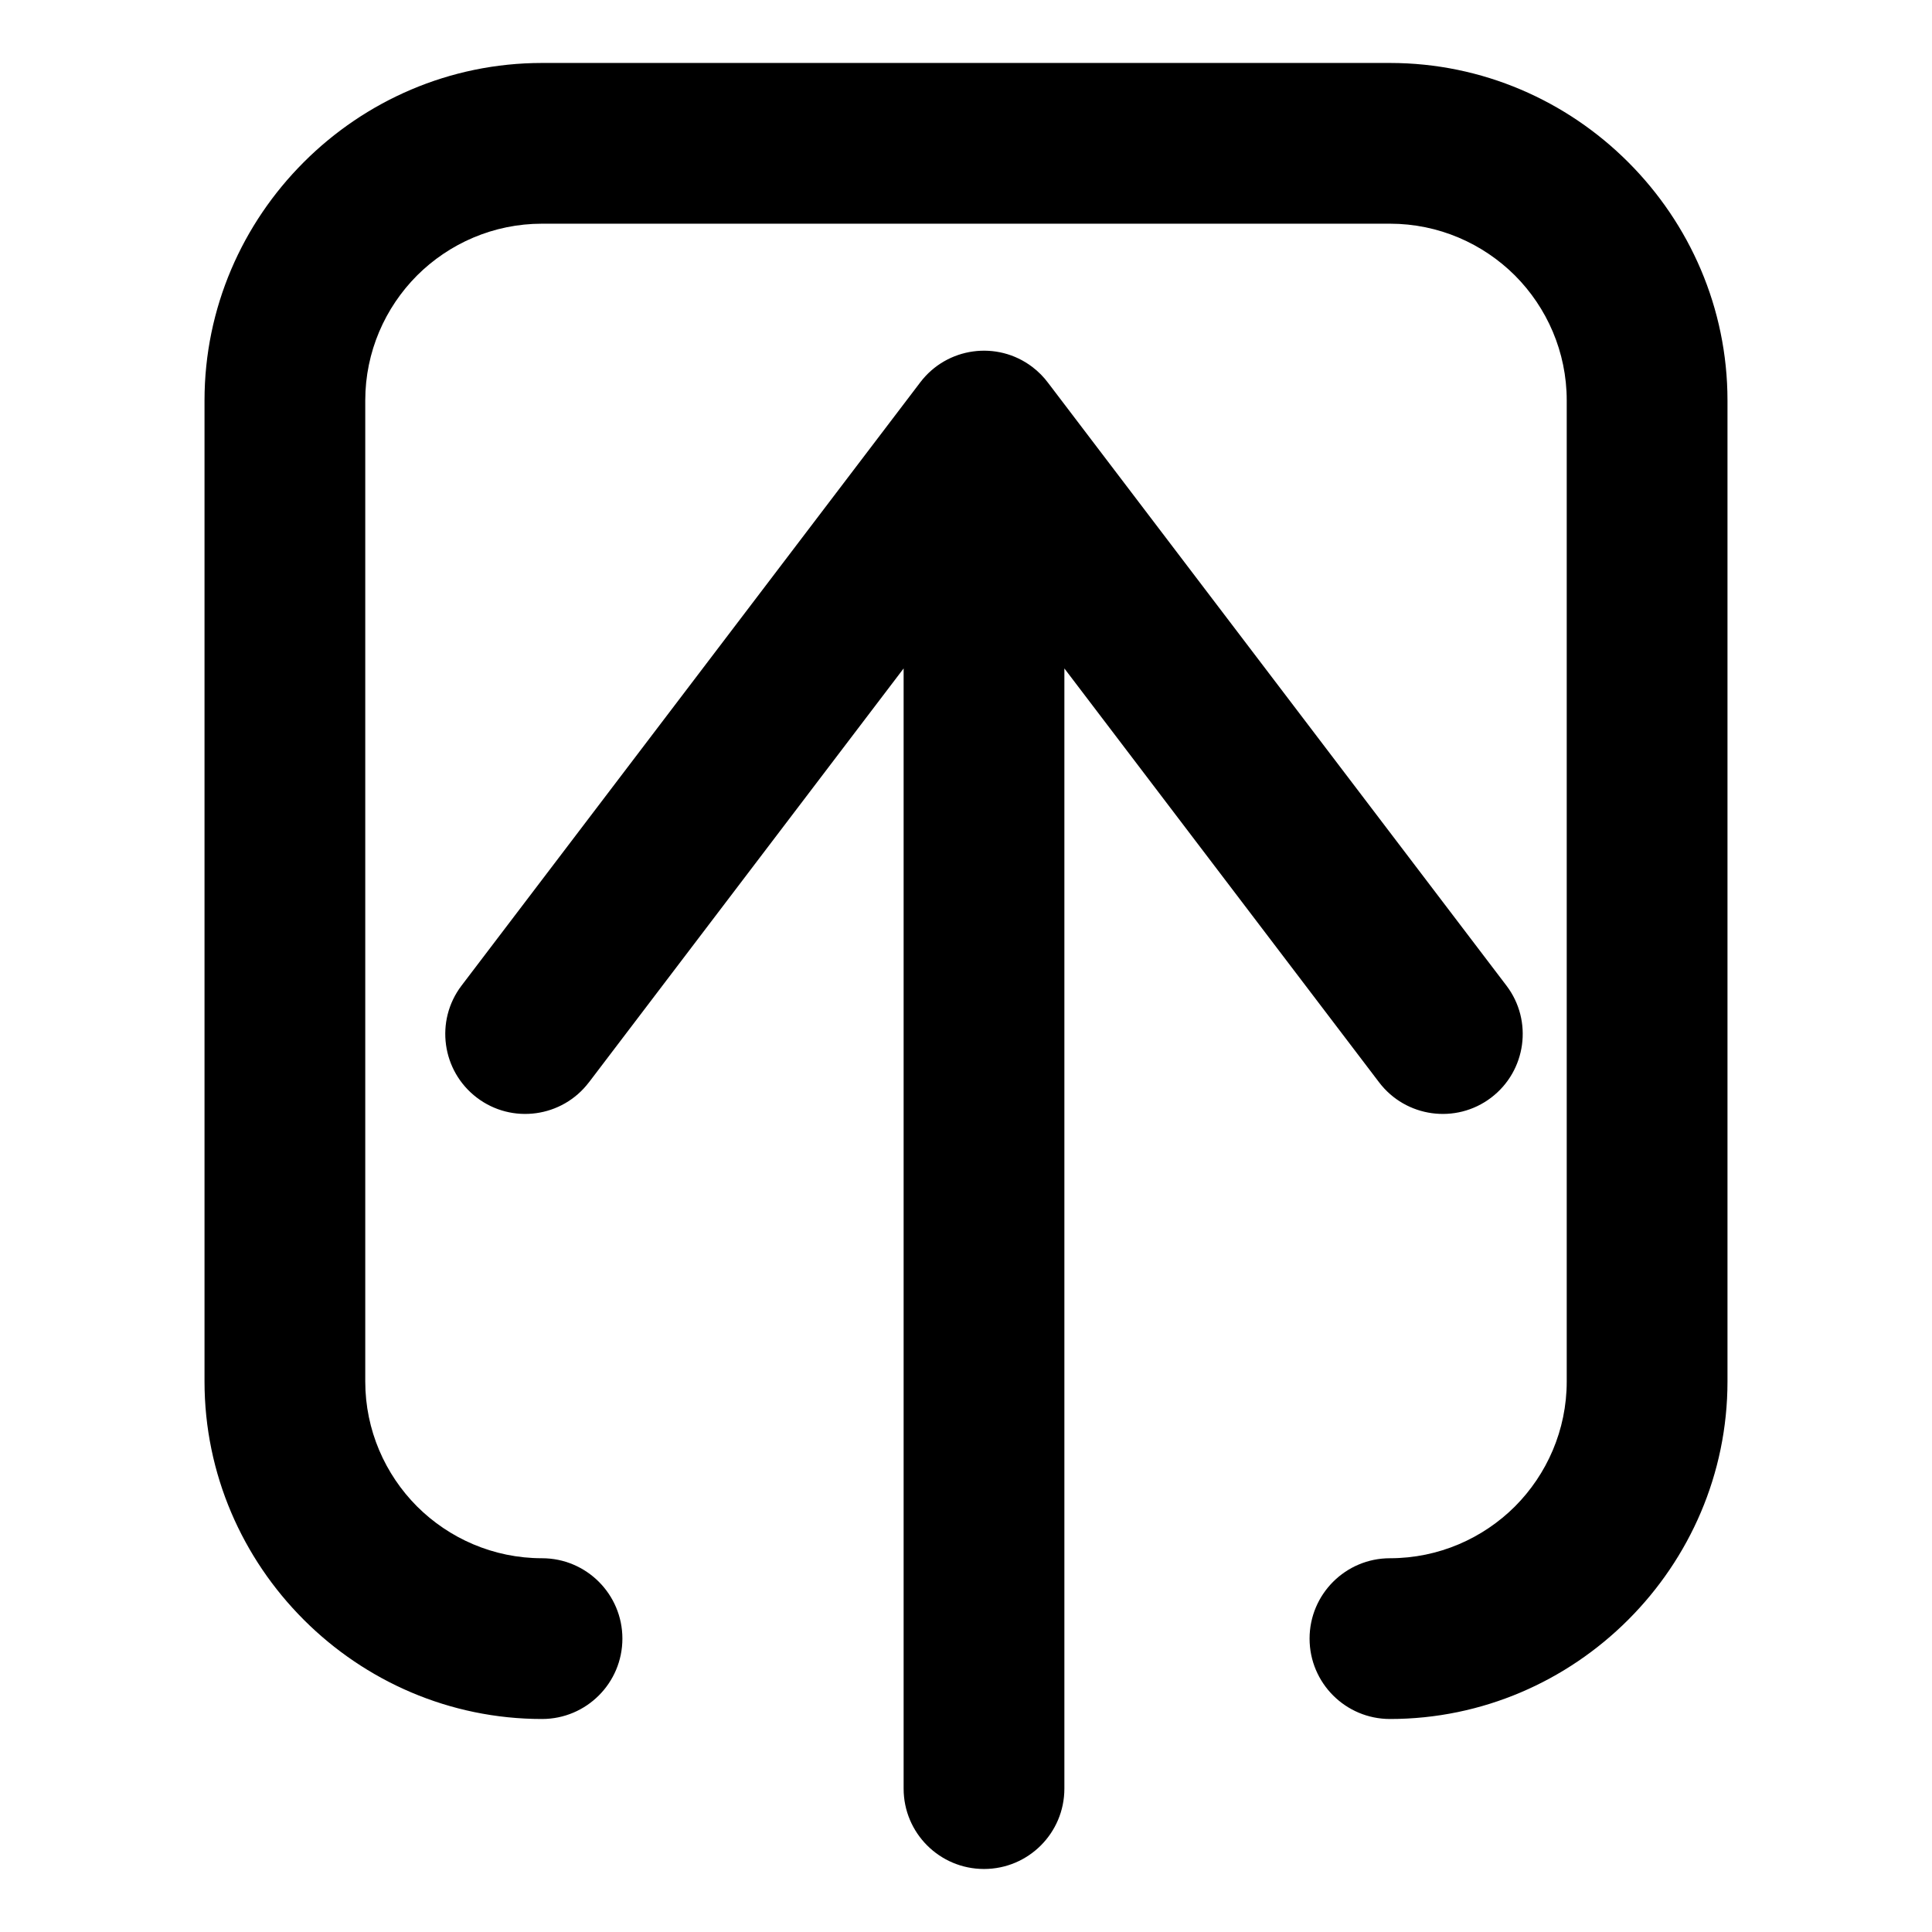
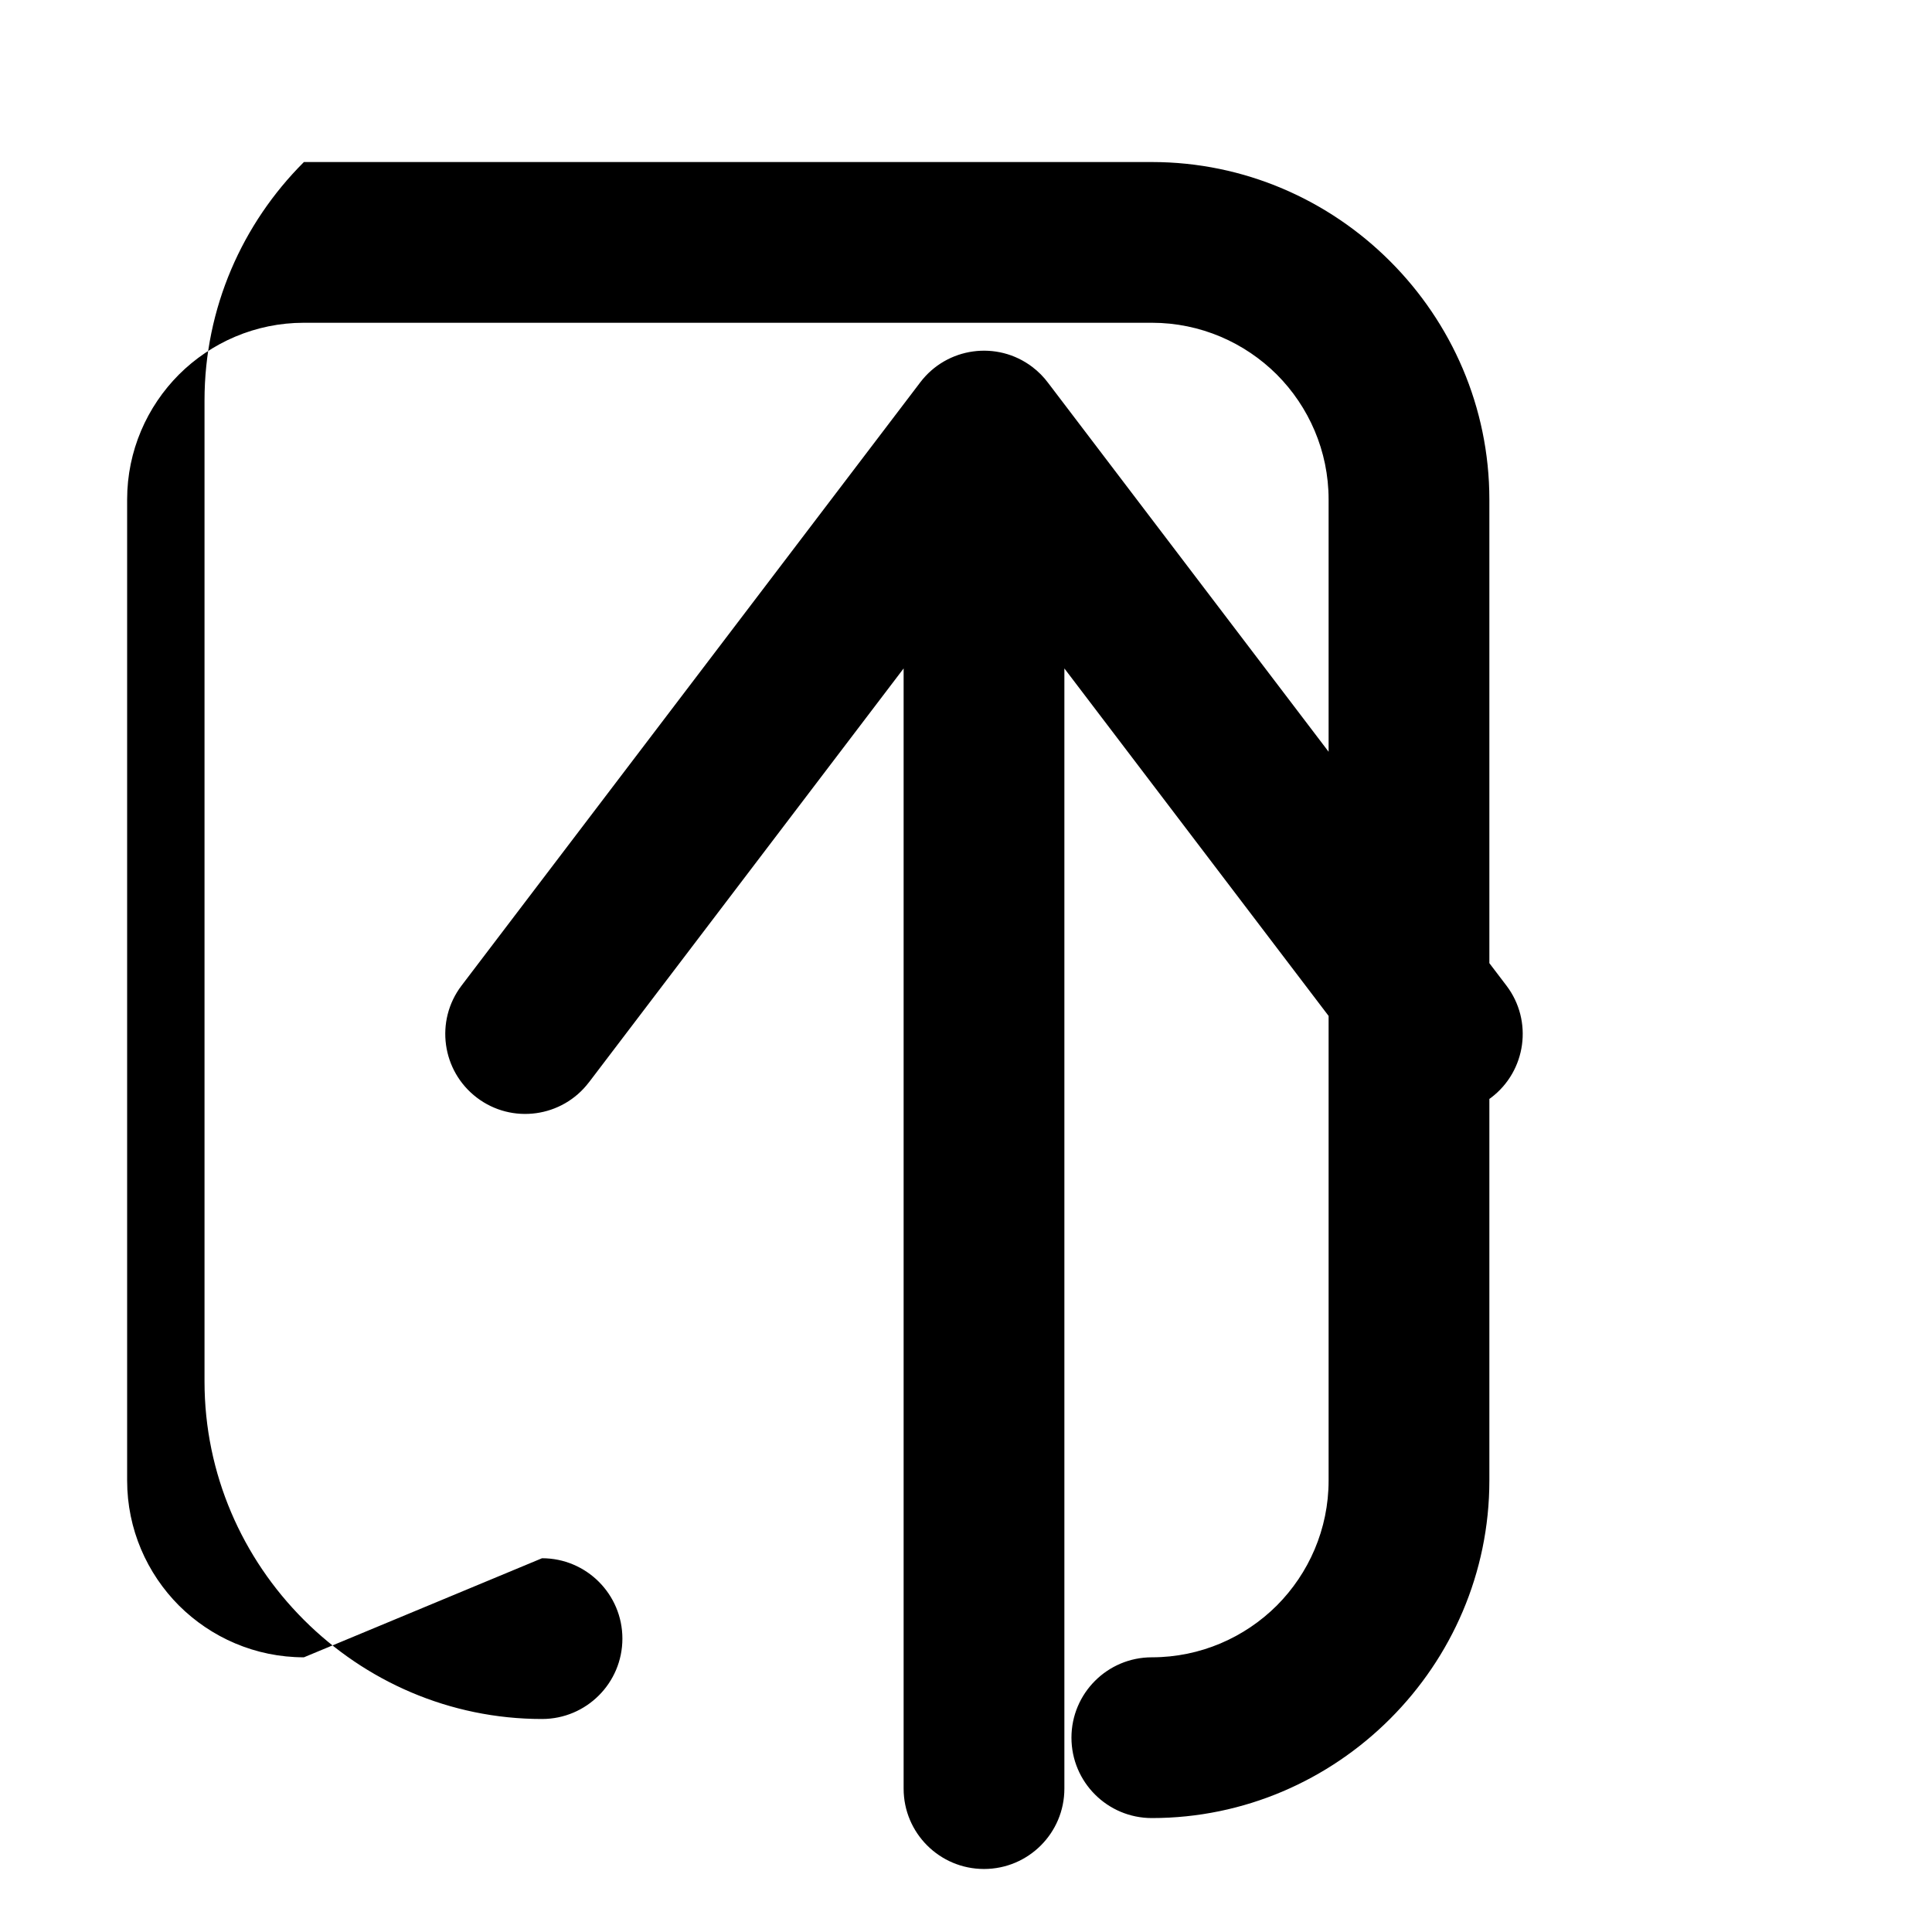
<svg xmlns="http://www.w3.org/2000/svg" fill="#000000" width="800px" height="800px" version="1.1" viewBox="144 144 512 512">
-   <path d="m300.07 430.82c-7.074 9.32-20.375 11.152-29.691 4.074-9.312-7.07-11.145-20.375-4.074-29.688l121.58-159.89c7.07-9.312 20.367-11.145 29.688-4.074 1.648 1.25 3.059 2.703 4.227 4.277l121.43 159.69c7.074 9.312 5.242 22.617-4.074 29.688-9.312 7.074-22.617 5.242-29.688-4.074l-83.398-109.68v296.86c0 11.766-9.539 21.297-21.297 21.297-11.766 0-21.305-9.531-21.305-21.297v-296.86l-83.391 109.68zm-12.426 126.13c11.758 0 21.297 9.539 21.297 21.297 0 11.766-9.539 21.305-21.297 21.305-24.551 0-46.895-10.062-63.105-26.262l-0.078-0.082c-16.203-16.211-26.262-38.555-26.262-63.102v-259.98c0-24.547 10.055-46.891 26.262-63.102l0.078-0.082c16.211-16.199 38.555-26.254 63.105-26.254h224.71c24.547 0 46.891 10.055 63.102 26.254l0.082 0.082c16.199 16.211 26.262 38.555 26.262 63.102v259.98c0 24.547-10.062 46.891-26.262 63.102l-0.082 0.082c-16.211 16.199-38.555 26.262-63.102 26.262-11.766 0-21.305-9.539-21.305-21.305 0-11.758 9.539-21.297 21.305-21.297 12.895 0 24.629-5.262 33.121-13.723 8.461-8.492 13.723-20.227 13.723-33.121v-259.98c0-12.895-5.262-24.629-13.723-33.121-8.492-8.461-20.227-13.723-33.121-13.723h-224.71c-12.902 0-24.629 5.262-33.121 13.723-8.461 8.492-13.727 20.227-13.727 33.121v259.98c0 12.895 5.266 24.629 13.727 33.121 8.492 8.461 20.219 13.723 33.121 13.723z" />
+   <path d="m300.07 430.82c-7.074 9.32-20.375 11.152-29.691 4.074-9.312-7.07-11.145-20.375-4.074-29.688l121.58-159.89c7.07-9.312 20.367-11.145 29.688-4.074 1.648 1.25 3.059 2.703 4.227 4.277l121.43 159.69c7.074 9.312 5.242 22.617-4.074 29.688-9.312 7.074-22.617 5.242-29.688-4.074l-83.398-109.68v296.86c0 11.766-9.539 21.297-21.297 21.297-11.766 0-21.305-9.531-21.305-21.297v-296.86l-83.391 109.68zm-12.426 126.13c11.758 0 21.297 9.539 21.297 21.297 0 11.766-9.539 21.305-21.297 21.305-24.551 0-46.895-10.062-63.105-26.262l-0.078-0.082c-16.203-16.211-26.262-38.555-26.262-63.102v-259.98c0-24.547 10.055-46.891 26.262-63.102l0.078-0.082h224.71c24.547 0 46.891 10.055 63.102 26.254l0.082 0.082c16.199 16.211 26.262 38.555 26.262 63.102v259.98c0 24.547-10.062 46.891-26.262 63.102l-0.082 0.082c-16.211 16.199-38.555 26.262-63.102 26.262-11.766 0-21.305-9.539-21.305-21.305 0-11.758 9.539-21.297 21.305-21.297 12.895 0 24.629-5.262 33.121-13.723 8.461-8.492 13.723-20.227 13.723-33.121v-259.98c0-12.895-5.262-24.629-13.723-33.121-8.492-8.461-20.227-13.723-33.121-13.723h-224.71c-12.902 0-24.629 5.262-33.121 13.723-8.461 8.492-13.727 20.227-13.727 33.121v259.98c0 12.895 5.266 24.629 13.727 33.121 8.492 8.461 20.219 13.723 33.121 13.723z" />
</svg>